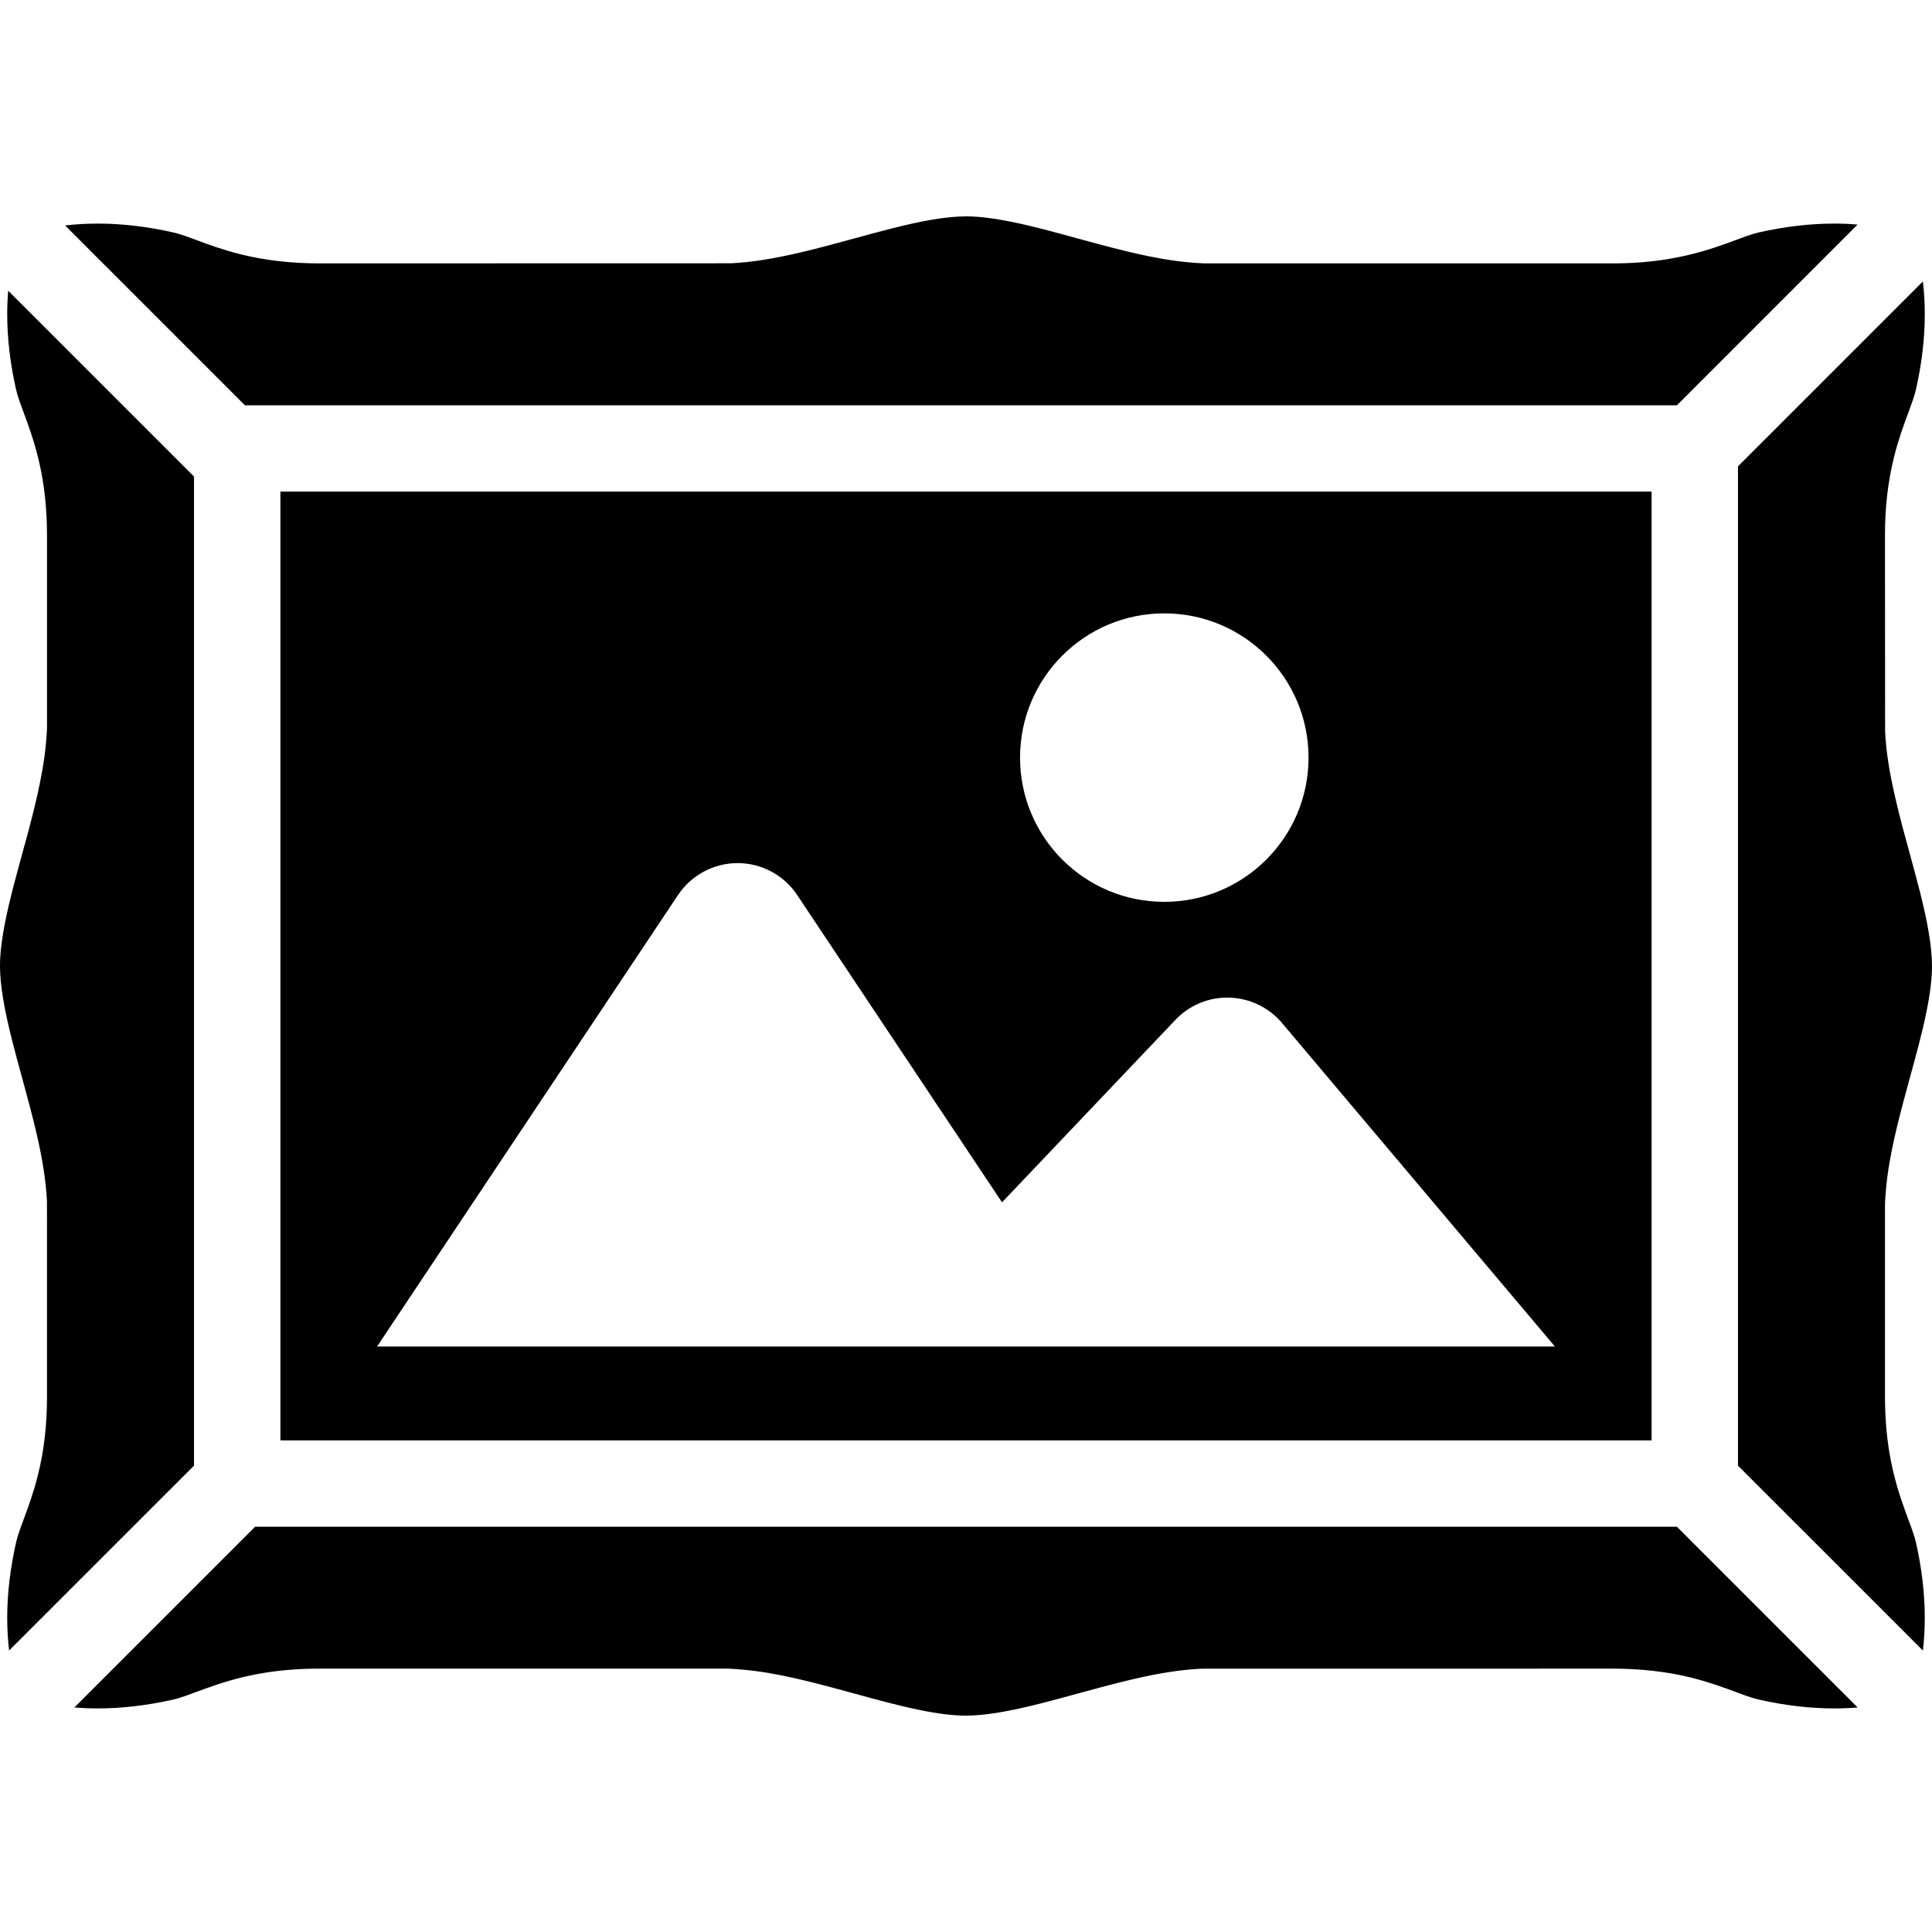
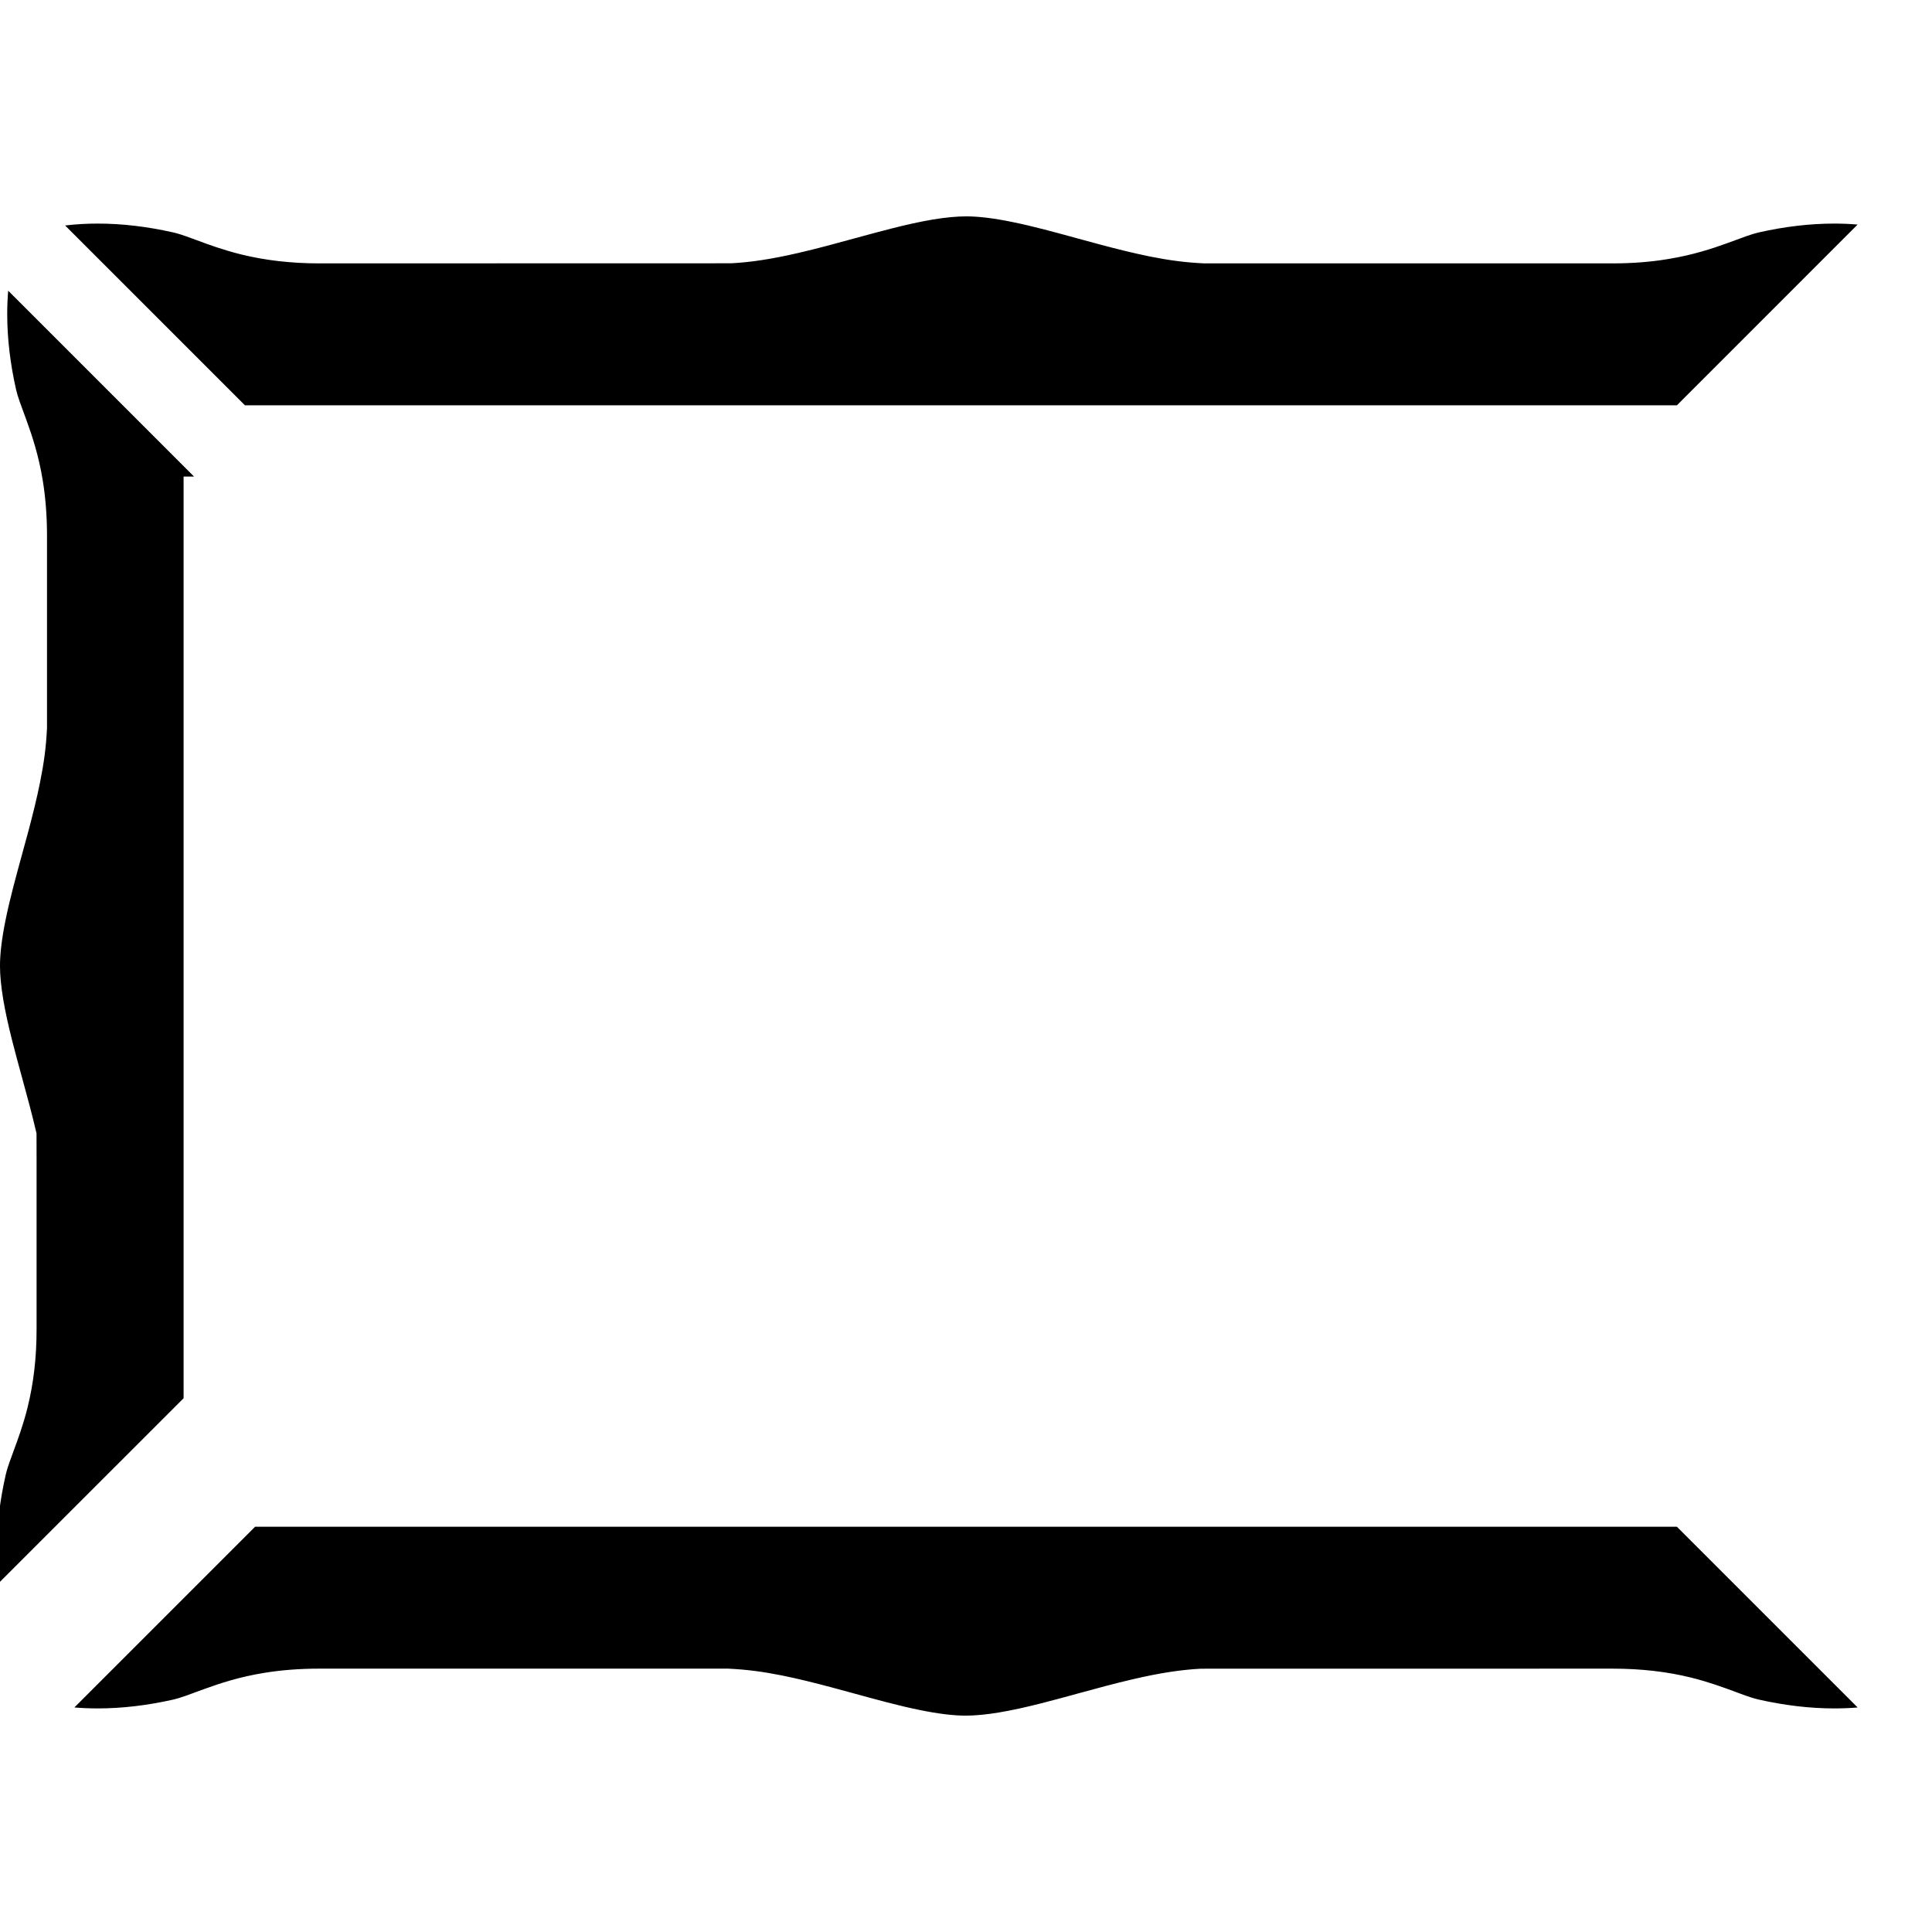
<svg xmlns="http://www.w3.org/2000/svg" height="800px" width="800px" id="_x32_" viewBox="0 0 512 512" xml:space="preserve">
  <style type="text/css"> .st0{fill:#000000;} </style>
  <g>
    <path class="st0" d="M67.602,404.601l-47.891,47.891c2.033,0.173,4.116,0.256,6.222,0.256c6.384,0,13.113-0.792,19.991-2.343 c0.961-0.222,2.017-0.544,3.266-0.99l4.965-1.814c4.227-1.534,9.389-3.224,15.76-4.256c4.586-0.758,9.53-1.138,14.717-1.138 h108.302c4.956,0.231,9.249,0.8,14.362,1.822c4.33,0.875,8.631,1.964,12.907,3.094l5.839,1.583 c6.19,1.698,12.198,3.356,17.731,4.47c4.816,0.989,8.895,1.484,12.132,1.484c2.569,0,5.526-0.288,8.886-0.849 c3.406-0.562,7.026-1.378,10.816-2.334c3.228-0.808,6.552-1.724,9.921-2.647c4.862-1.328,9.826-2.689,14.816-3.844 c6.899-1.608,12.572-2.482,17.863-2.762l109.159-0.017c7.513,0,14.482,0.8,20.841,2.384c4.75,1.188,8.536,2.598,11.587,3.728 l1.559,0.577c1.914,0.71,3.398,1.204,4.742,1.509c6.862,1.55,13.583,2.343,19.967,2.343c2.12,0,4.206-0.083,6.235-0.248l-47.9-47.9 H67.602z" />
    <path class="st0" d="M444.398,107.407l47.883-47.891c-2.037-0.181-4.107-0.264-6.218-0.264c-6.384,0-13.105,0.792-19.983,2.342 c-0.965,0.223-2.021,0.552-3.267,0.99l-4.989,1.822c-3.876,1.419-9.179,3.175-15.743,4.239c-4.544,0.767-9.509,1.154-14.713,1.154 H319.066c-4.965-0.239-9.25-0.808-14.363-1.831c-4.338-0.882-8.639-1.962-12.906-3.092l-5.906-1.6 c-6.161-1.691-12.152-3.34-17.666-4.453c-4.824-0.99-8.903-1.484-12.131-1.484c-2.548,0-5.517,0.28-8.903,0.841 c-3.382,0.569-7.018,1.386-10.791,2.342c-3.18,0.8-6.445,1.699-9.761,2.598c-4.907,1.344-9.937,2.73-14.985,3.892 c-7.076,1.633-12.58,2.482-17.863,2.762L84.632,69.8c-7.484,0-14.453-0.816-20.836-2.4c-4.759-1.187-8.568-2.598-11.628-3.736 l-1.522-0.561c-1.914-0.709-3.414-1.204-4.742-1.509c-6.858-1.55-13.588-2.342-19.971-2.342c-2.977,0-5.88,0.165-8.676,0.503 l47.648,47.652H444.398z" />
-     <path class="st0" d="M501.369,304.704c0.866-4.33,1.963-8.635,3.093-12.907l1.6-5.905c1.69-6.161,3.34-12.148,4.454-17.665 c0.99-4.825,1.484-8.932,1.484-12.223c0-2.474-0.289-5.435-0.85-8.791c-0.561-3.406-1.377-7.043-2.334-10.828 c-0.8-3.151-1.691-6.408-2.59-9.715c-1.361-4.916-2.73-9.954-3.9-15.019c-1.65-7.059-2.499-12.576-2.755-17.863l-0.033-51.816 c-0.008-7.497,0.775-14.31,2.392-20.832c1.188-4.759,2.598-8.544,3.728-11.596l0.577-1.558c0.685-1.905,1.204-3.398,1.51-4.743 c1.551-6.862,2.342-13.583,2.342-19.966c0-2.994-0.165-5.889-0.503-8.692l-49.004,49.004v264.824l49.004,48.997 c0.338-2.805,0.503-5.699,0.503-8.677c0-6.383-0.791-13.112-2.342-19.991c-0.223-0.964-0.553-2.012-0.99-3.266l-1.822-4.965 c-1.51-4.164-3.201-9.286-4.256-15.769c-0.75-4.569-1.138-9.525-1.138-14.712V319.07 C499.769,314.13,500.347,309.824,501.369,304.704z" />
-     <path class="st0" d="M51.422,126.293L2.173,77.041c-0.178,2.028-0.259,4.115-0.259,6.235c0,6.391,0.791,13.104,2.35,19.974 c0.226,0.99,0.552,2.037,0.982,3.274c0.354,1.023,1.81,4.948,1.81,4.948c1.521,4.19,3.208,9.328,4.263,15.786 c0.755,4.577,1.138,9.525,1.138,14.713v50.951c-0.231,5.005-0.812,9.294-1.84,14.383c-0.857,4.313-1.95,8.618-3.076,12.89 l-1.588,5.822c-1.728,6.318-3.369,12.28-4.47,17.757c-0.99,4.865-1.493,8.973-1.485,12.213c0,2.491,0.289,5.444,0.85,8.808 c0.561,3.39,1.382,7.034,2.334,10.804c0.812,3.233,1.724,6.557,2.647,9.93c1.328,4.858,2.689,9.823,3.848,14.82 c1.604,6.903,2.483,12.585,2.763,17.863l0.016,6.432v45.385c0.012,7.496-0.775,14.308-2.388,20.832 c-1.167,4.668-2.549,8.411-3.67,11.422l-0.622,1.724c-0.71,1.905-1.204,3.39-1.505,4.726c-1.567,6.886-2.358,13.599-2.358,19.999 c0,2.978,0.169,5.872,0.502,8.668l49.005-48.988V126.293z" />
-     <path class="st0" d="M437.685,381.715v-251.43H74.311v251.43H437.685z M308.55,162.548c21.109,0,38.226,17.104,38.226,38.226 c0,21.12-17.117,38.225-38.226,38.225c-21.129,0-38.225-17.105-38.225-38.225C270.326,179.652,287.422,162.548,308.55,162.548z M179.69,237.176c3.529-5.27,9.446-8.445,15.793-8.445c6.325,0,12.259,3.175,15.768,8.445l54.295,81.457l45.953-48.361 c3.715-3.909,8.919-6.062,14.296-5.889c5.394,0.149,10.47,2.606,13.942,6.713l72.34,85.754H99.919L179.69,237.176z" />
+     <path class="st0" d="M51.422,126.293L2.173,77.041c-0.178,2.028-0.259,4.115-0.259,6.235c0,6.391,0.791,13.104,2.35,19.974 c0.226,0.99,0.552,2.037,0.982,3.274c0.354,1.023,1.81,4.948,1.81,4.948c1.521,4.19,3.208,9.328,4.263,15.786 c0.755,4.577,1.138,9.525,1.138,14.713v50.951c-0.231,5.005-0.812,9.294-1.84,14.383c-0.857,4.313-1.95,8.618-3.076,12.89 l-1.588,5.822c-1.728,6.318-3.369,12.28-4.47,17.757c-0.99,4.865-1.493,8.973-1.485,12.213c0,2.491,0.289,5.444,0.85,8.808 c0.561,3.39,1.382,7.034,2.334,10.804c0.812,3.233,1.724,6.557,2.647,9.93c1.328,4.858,2.689,9.823,3.848,14.82 l0.016,6.432v45.385c0.012,7.496-0.775,14.308-2.388,20.832 c-1.167,4.668-2.549,8.411-3.67,11.422l-0.622,1.724c-0.71,1.905-1.204,3.39-1.505,4.726c-1.567,6.886-2.358,13.599-2.358,19.999 c0,2.978,0.169,5.872,0.502,8.668l49.005-48.988V126.293z" />
  </g>
</svg>